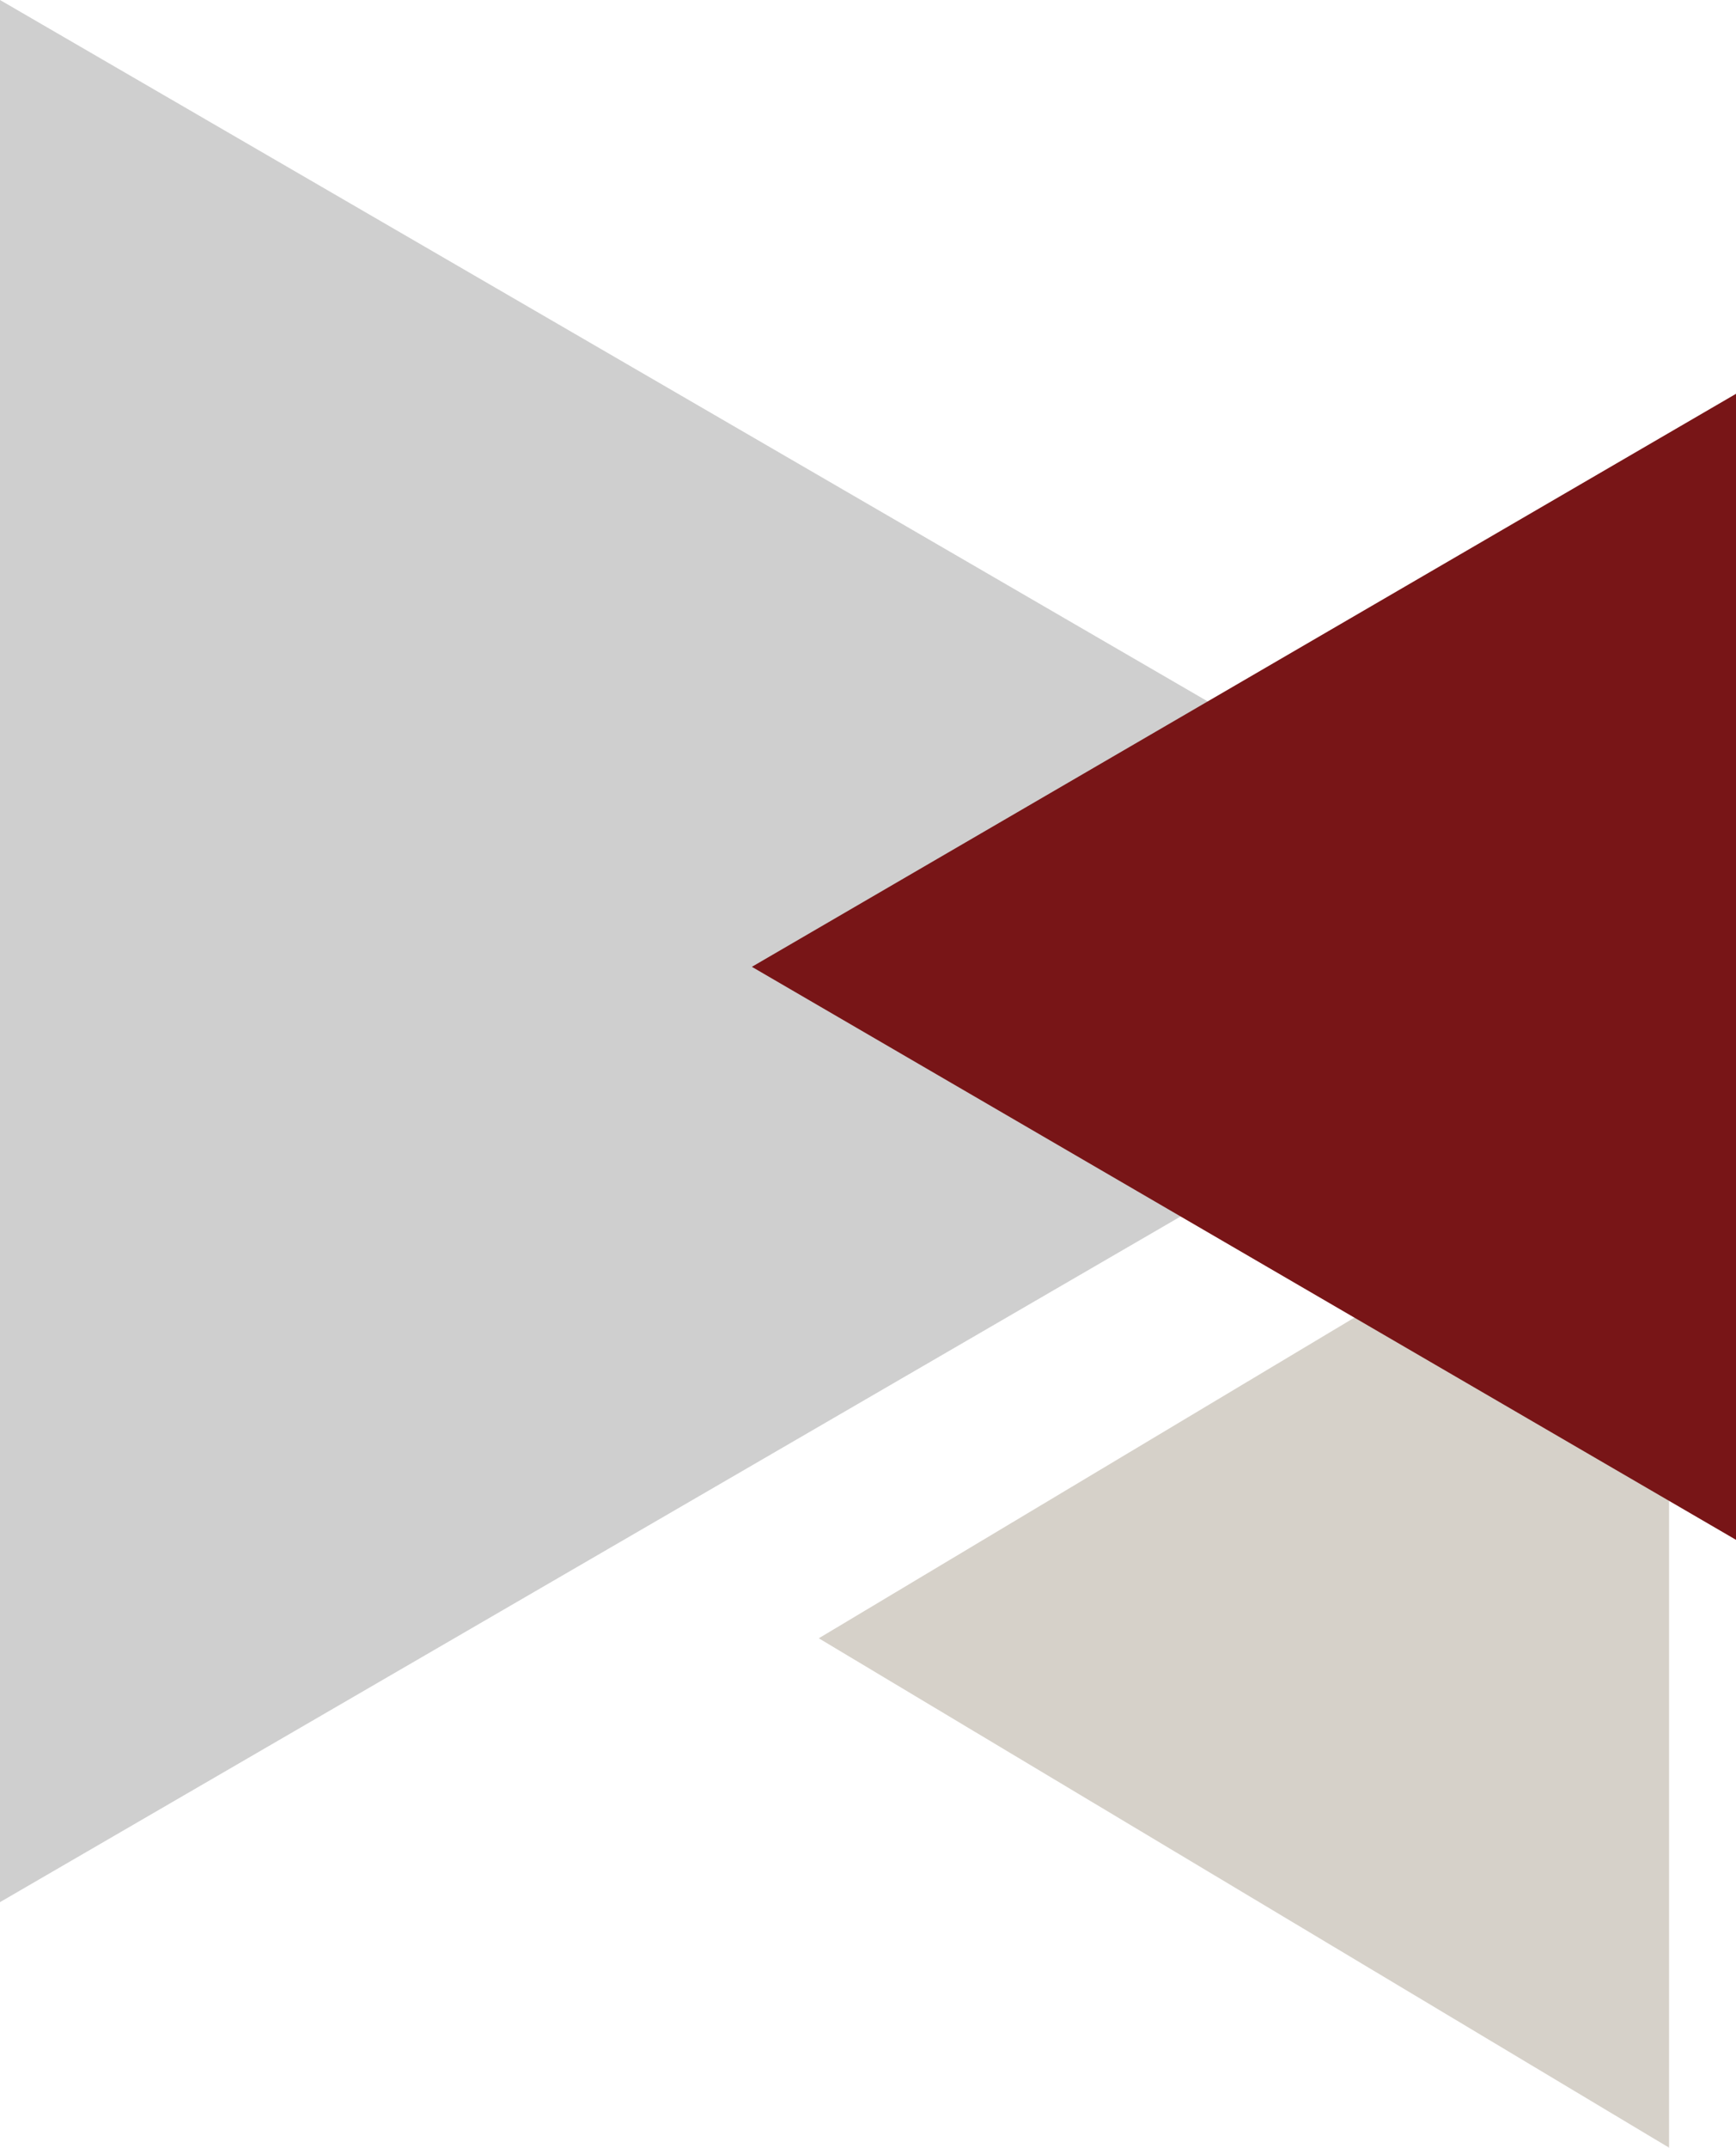
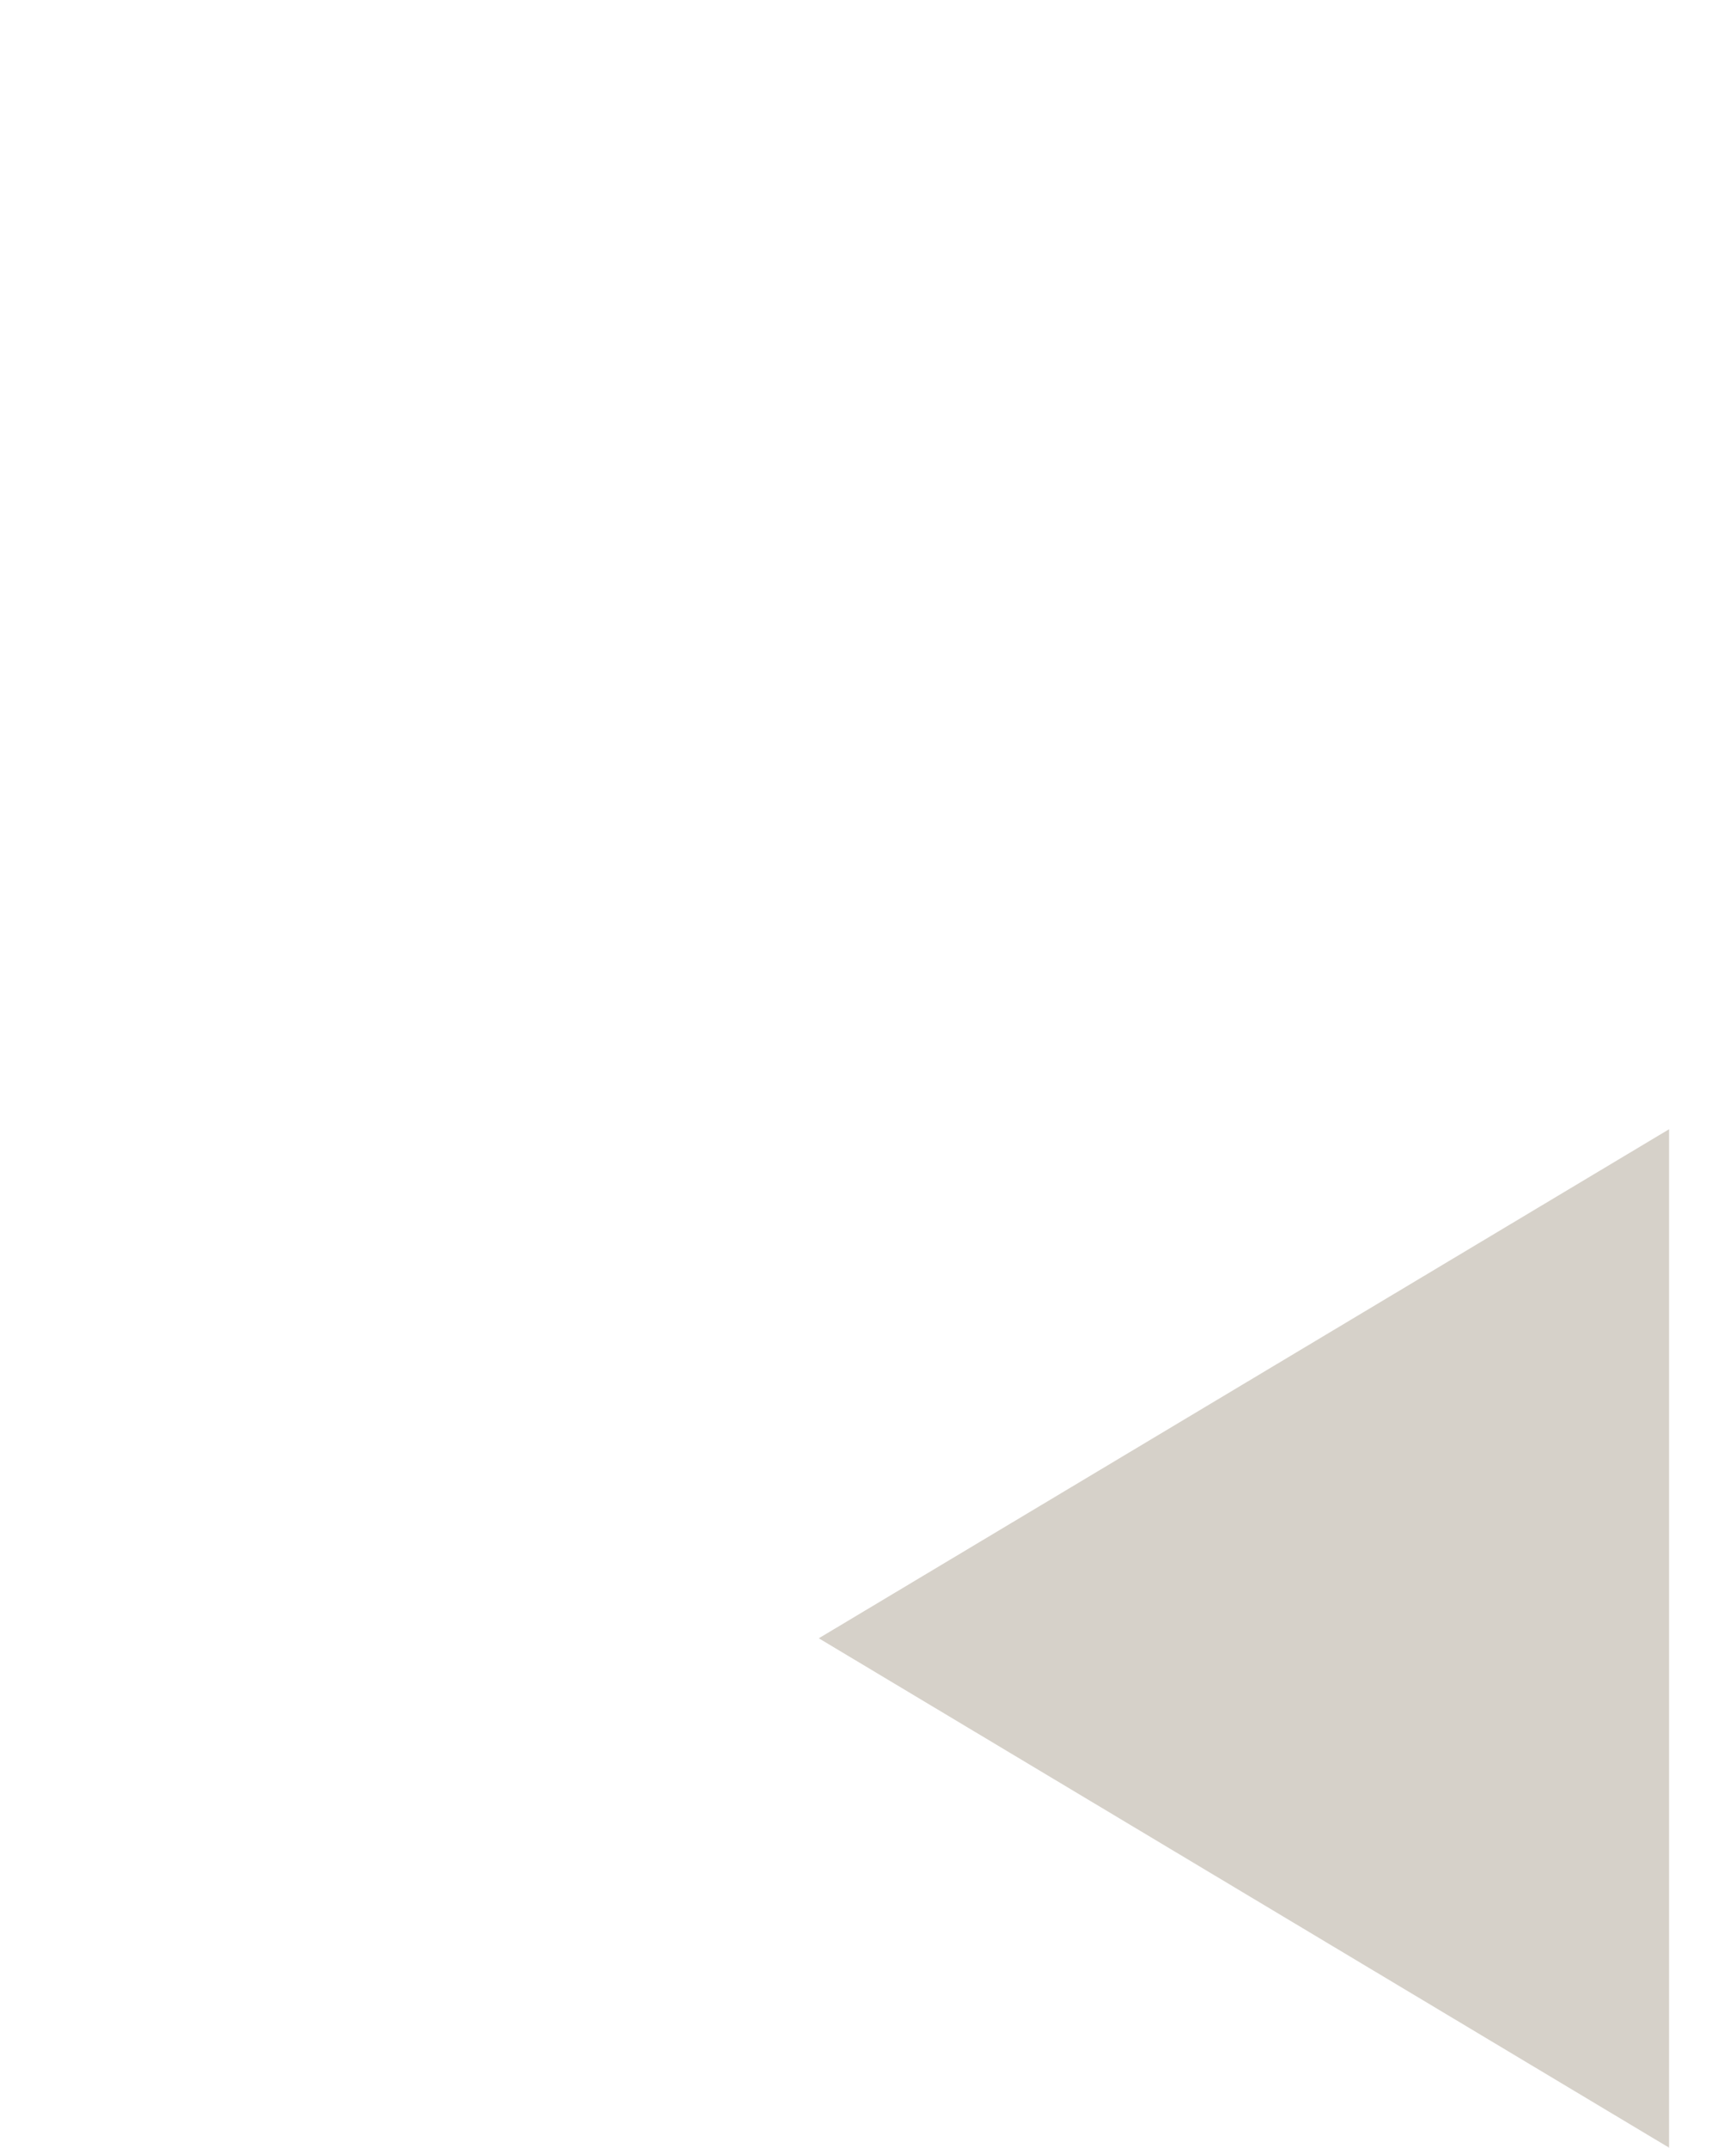
<svg xmlns="http://www.w3.org/2000/svg" viewBox="0 0 441 545.35">
  <defs>
    <style>.b98b67f2-6cc1-486e-a01e-e0ff255c7ae9{fill:#cfcfcf;}.bc893094-1b27-4ede-9830-37b14274e094{fill:#d6d1c9;}.fa5fa8a7-4209-4b90-80bc-2d093af33bf9{fill:#781517;}</style>
  </defs>
  <title>fav_icon</title>
  <g id="a5fbd3df-c804-43e9-a2e6-9d66c7afc0fe" data-name="Layer 2">
    <g id="e4975d2e-b342-4769-a5b2-51c455fc54f1" data-name="Layer 1">
-       <path id="fc659bcd-f853-4f64-ac80-4b63edb05b92" data-name="Polygon 17" class="b98b67f2-6cc1-486e-a01e-e0ff255c7ae9" d="M416,241.5,0,483V0Z" />
      <path id="bc27bdb1-60c5-401d-b915-54c6ddd77f35" data-name="Polygon 18" class="bc893094-1b27-4ede-9830-37b14274e094" d="M208,416,424,286.74V545.35Z" />
-       <path id="b08922ee-e296-448f-901f-926720595fe4" data-name="Polygon 19" class="fa5fa8a7-4209-4b90-80bc-2d093af33bf9" d="M191,245.5,441,100V391Z" />
    </g>
  </g>
</svg>